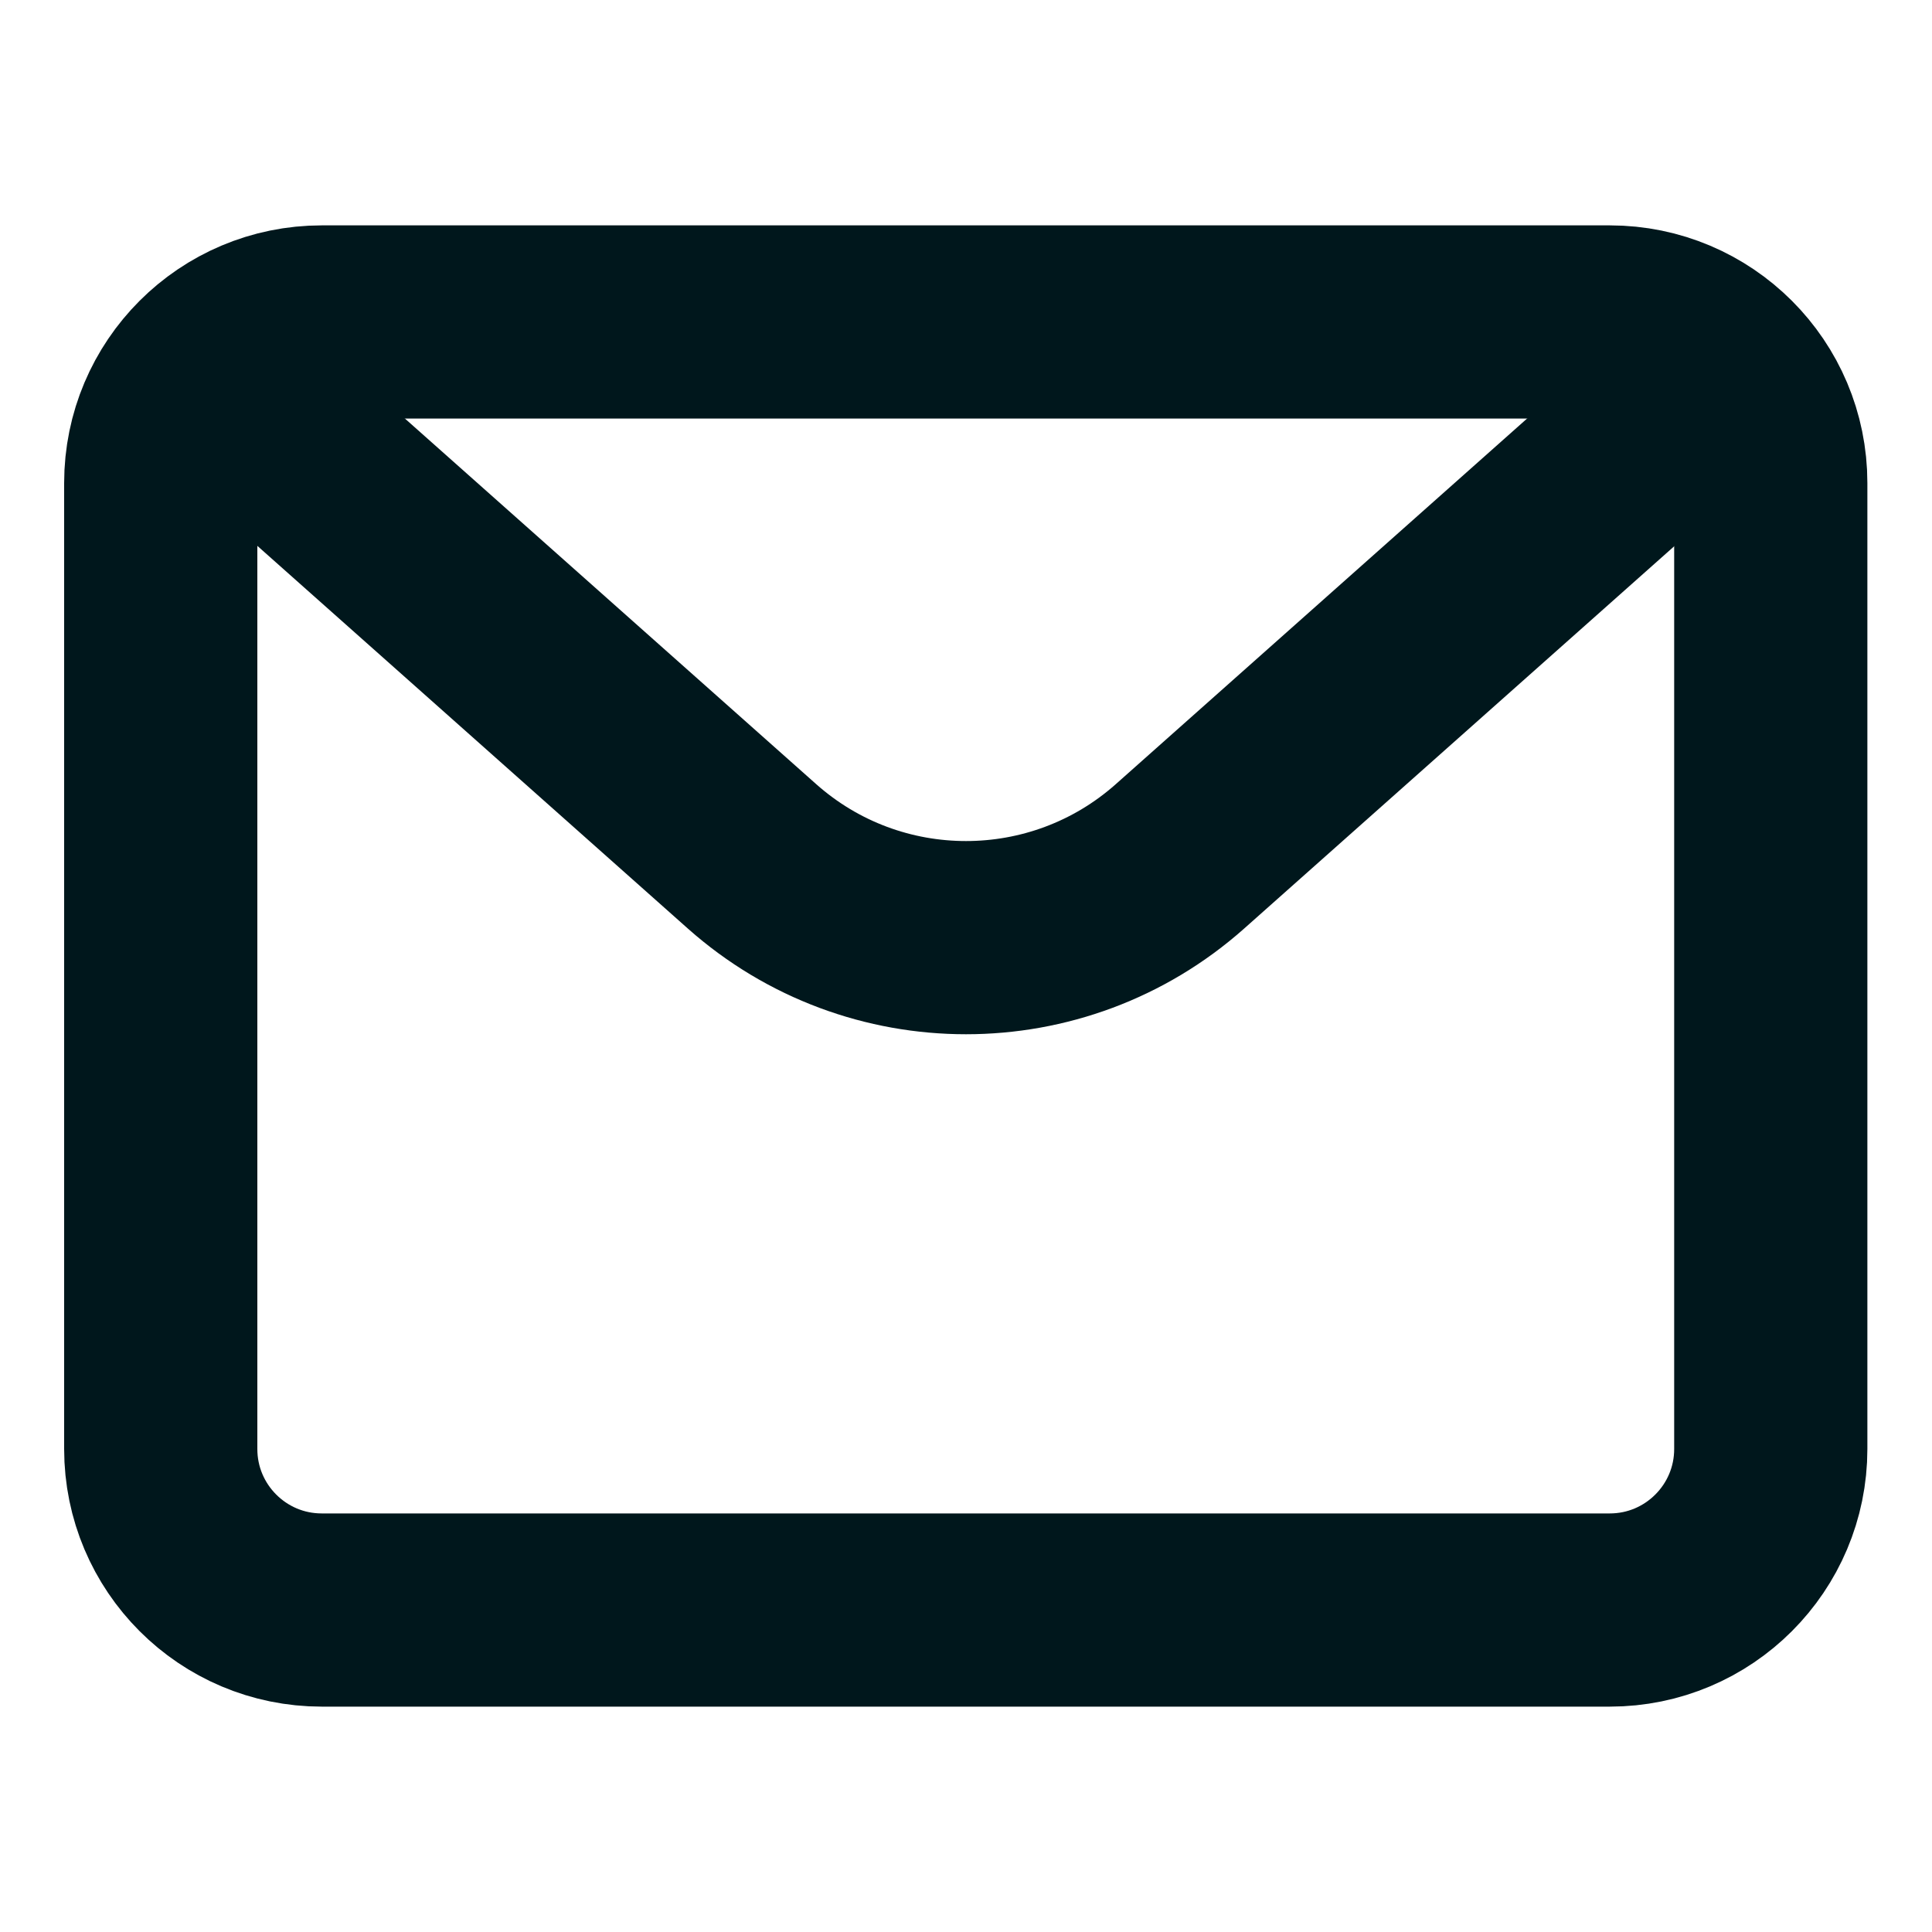
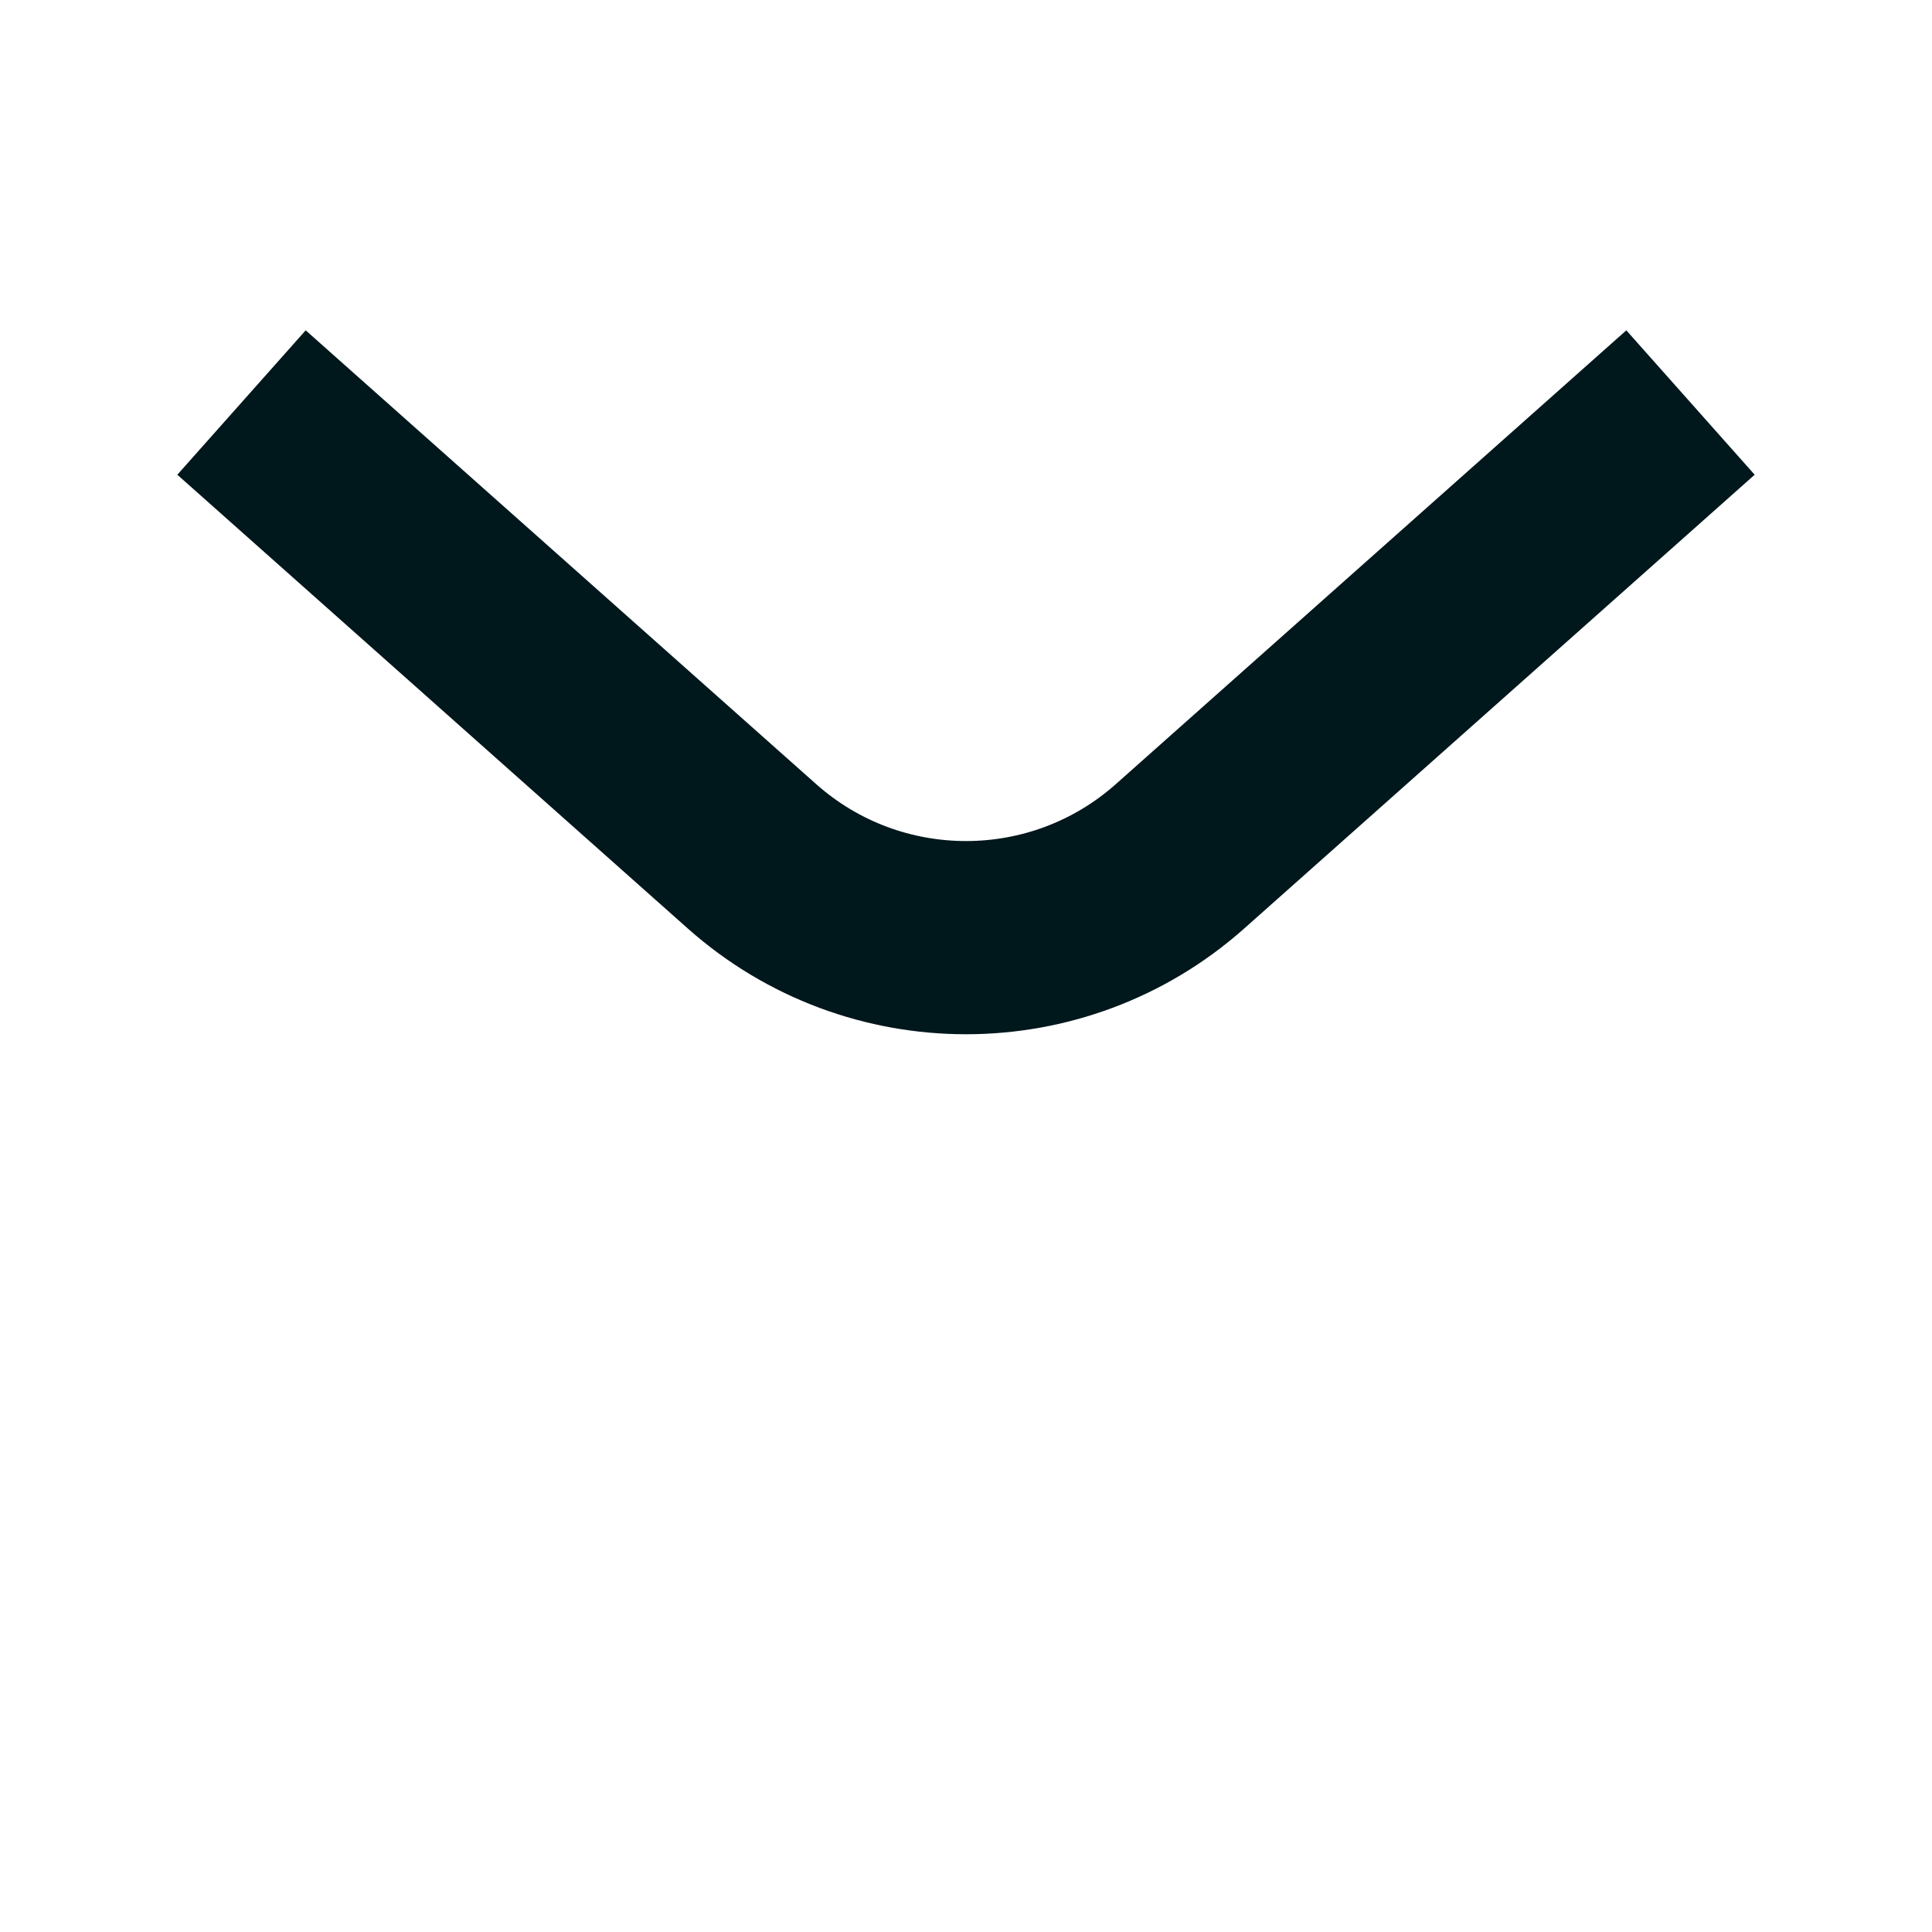
<svg xmlns="http://www.w3.org/2000/svg" width="20" height="20" viewBox="0 0 20 20" fill="none">
-   <path d="M1.664 5C1.664 4.079 2.41 3.333 3.331 3.333H16.664C17.585 3.333 18.331 4.079 18.331 5V15C18.331 15.92 17.585 16.667 16.664 16.667H3.331C2.41 16.667 1.664 15.92 1.664 15V5Z" stroke="#00171C" stroke-width="2" stroke-linecap="round" stroke-linejoin="round" />
  <path d="M2.5 4.167L7.785 8.865C9.048 9.987 10.952 9.987 12.215 8.865L17.5 4.167" stroke="#00171C" stroke-width="2" stroke-linejoin="round" />
</svg>